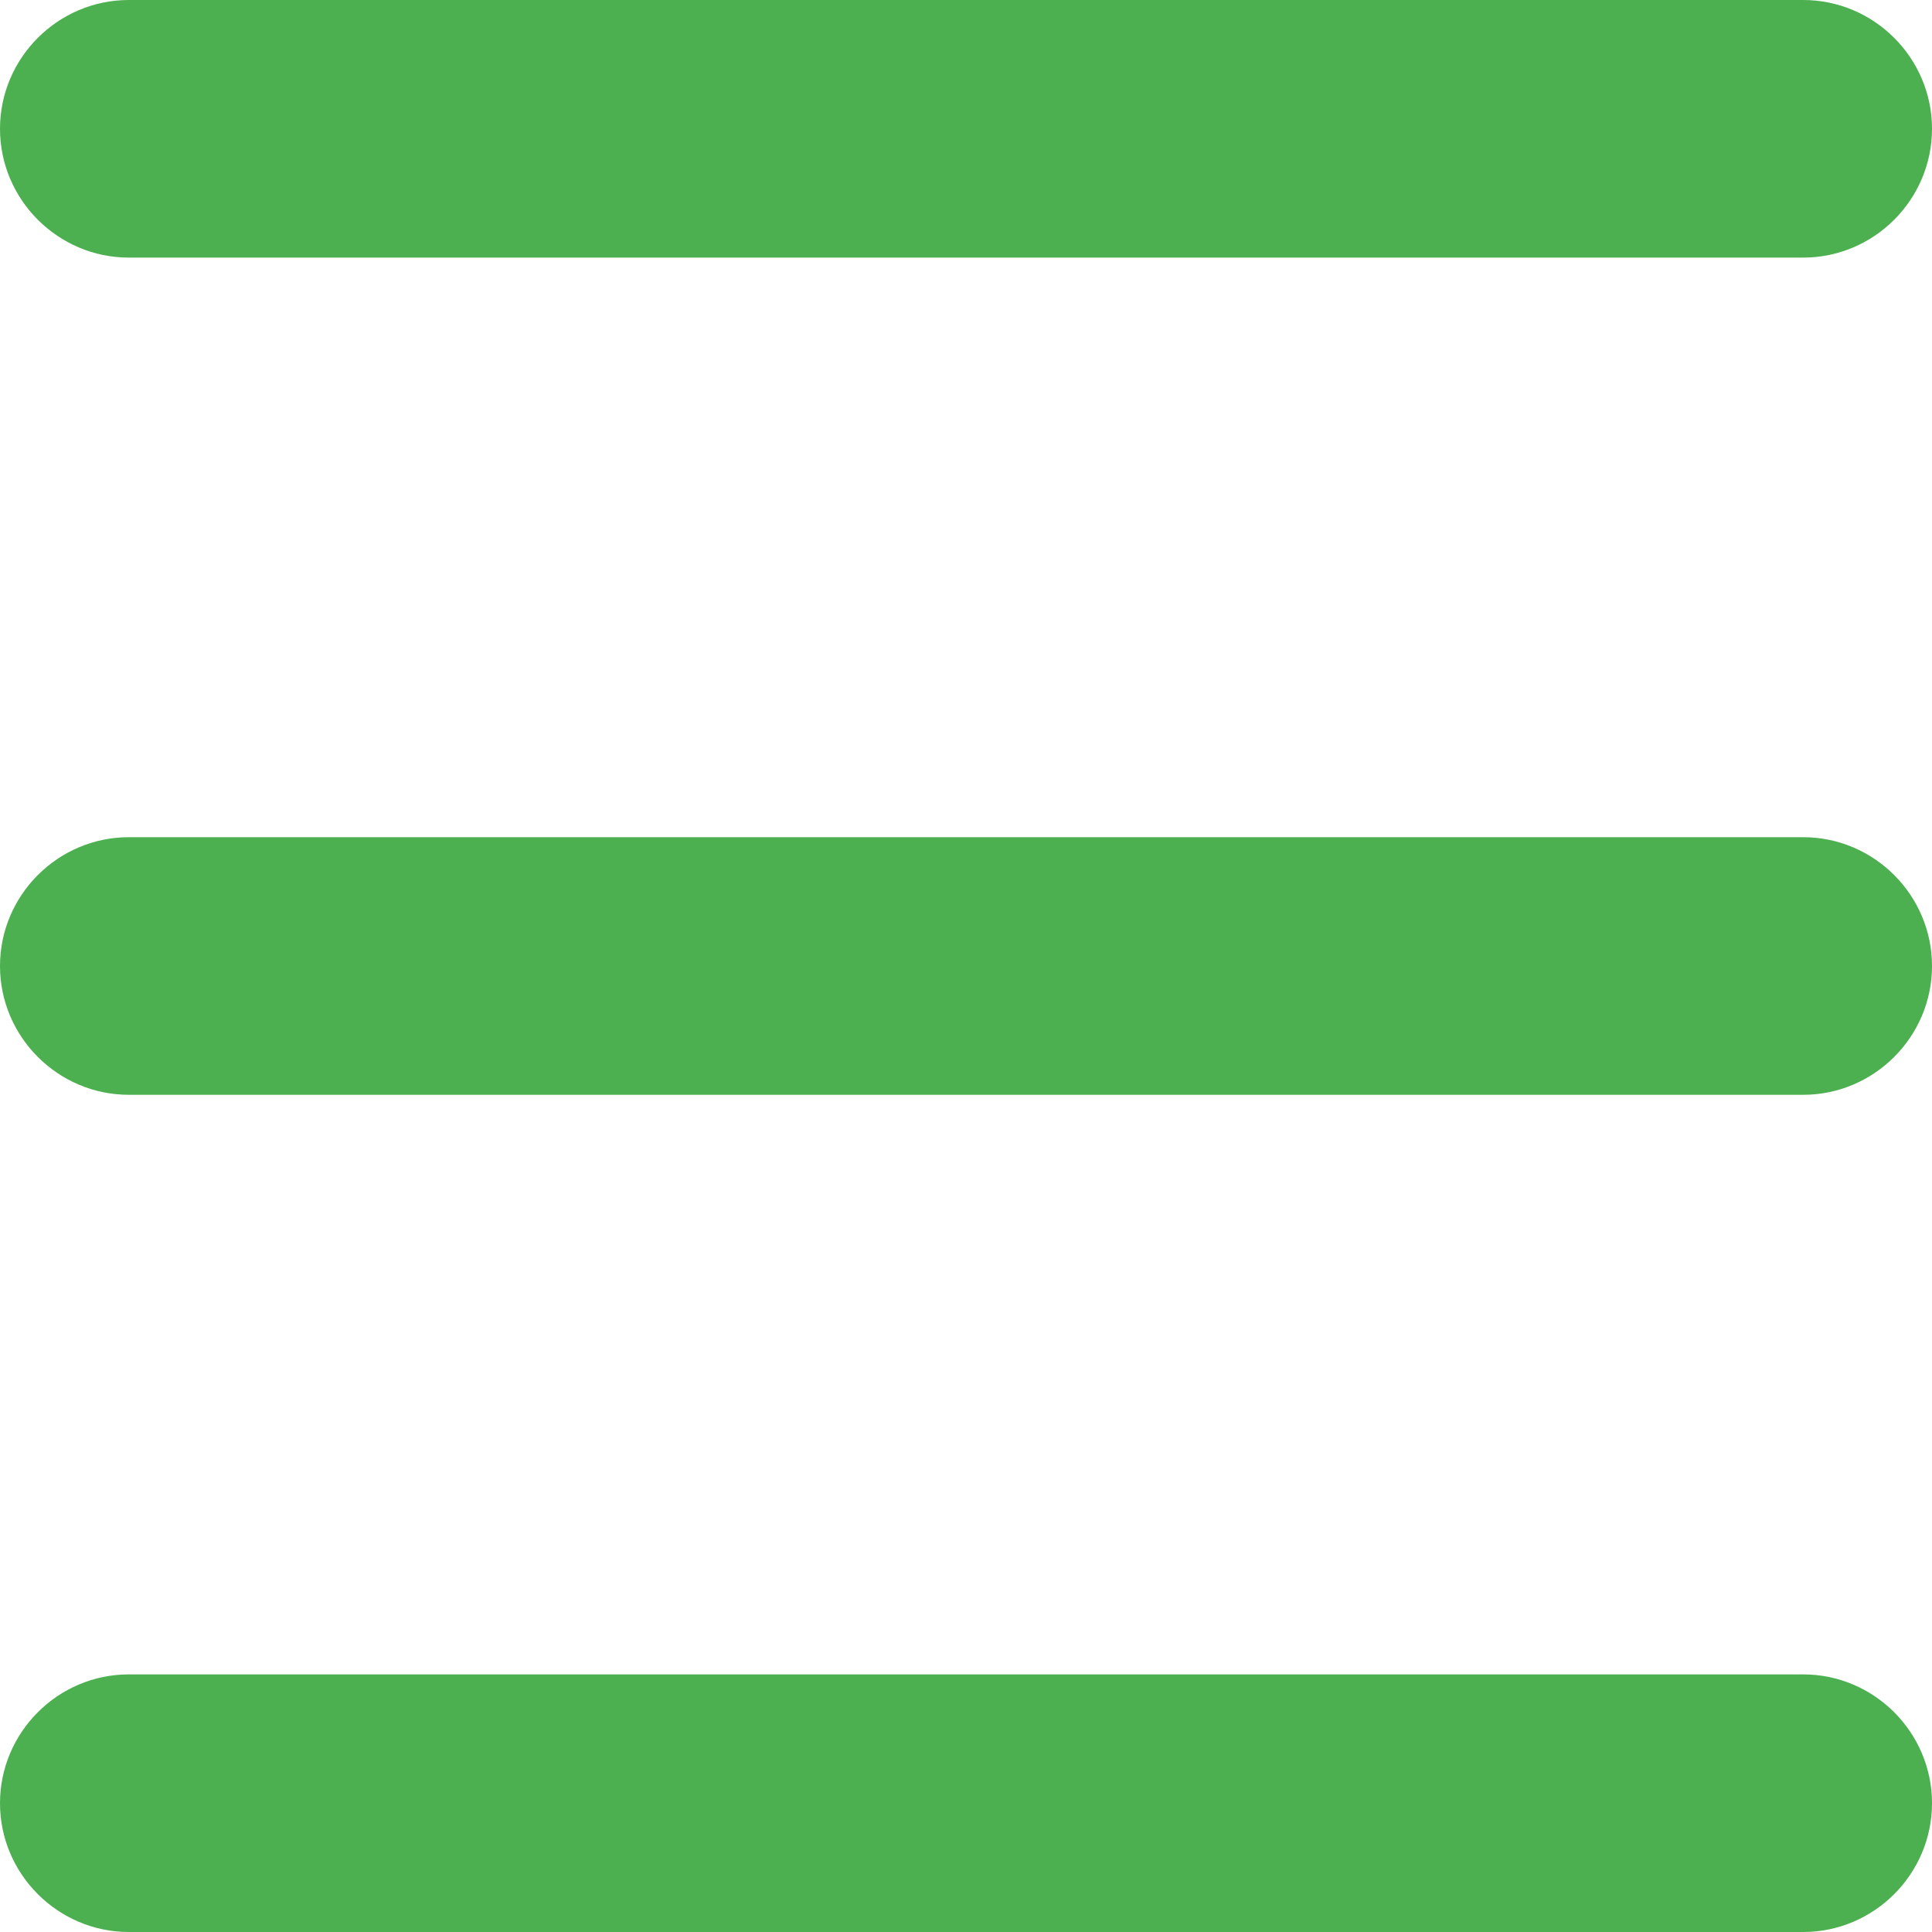
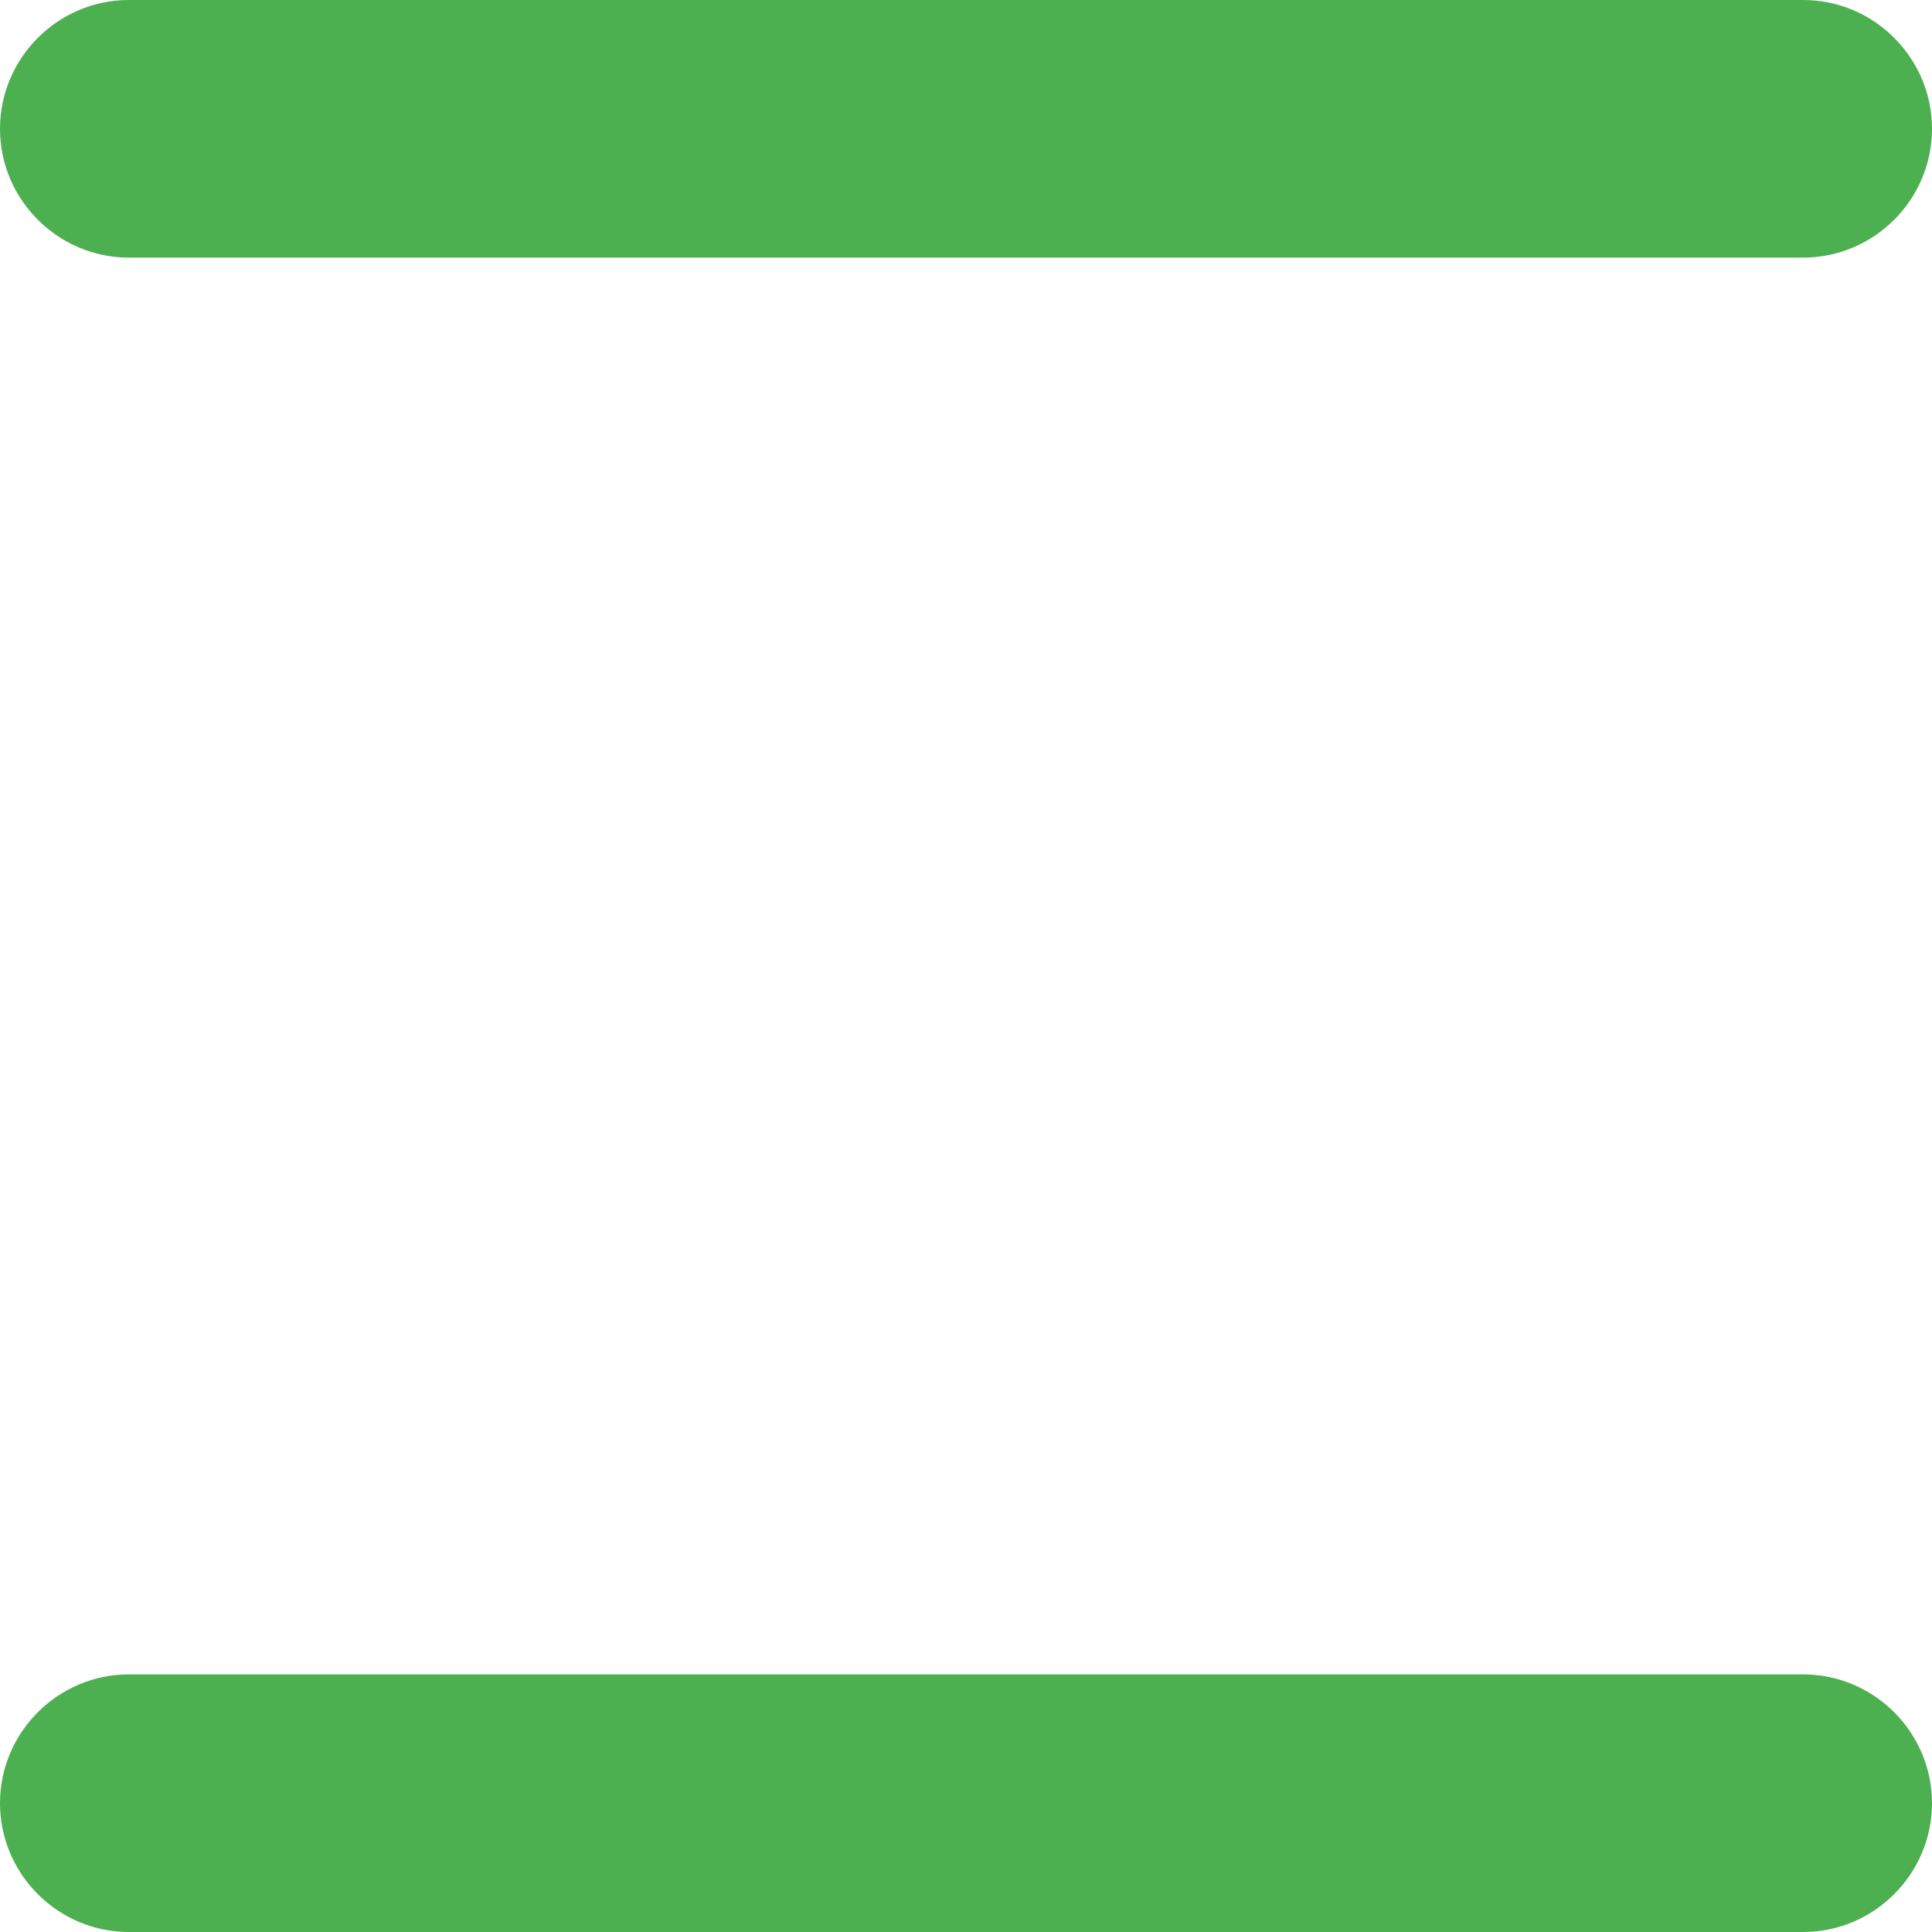
<svg xmlns="http://www.w3.org/2000/svg" id="_レイヤー_1" version="1.1" viewBox="0 0 30 30">
  <defs>
    <style>
      .st0 {
        fill: #4caf50;
      }
    </style>
  </defs>
  <path class="st0" d="M28,4H2c-1.1,0-2-.9-2-2h0C0,.9.9,0,2,0h26C29.1,0,30,.9,30,2h0c0,1.1-.9,2-2,2Z" />
-   <path class="st0" d="M28,17H2c-1.1,0-2-.9-2-2h0c0-1.1.9-2,2-2h26c1.1,0,2,.9,2,2h0c0,1.1-.9,2-2,2Z" />
  <path class="st0" d="M28,30H2c-1.1,0-2-.9-2-2h0c0-1.1.9-2,2-2h26c1.1,0,2,.9,2,2h0c0,1.1-.9,2-2,2Z" />
</svg>